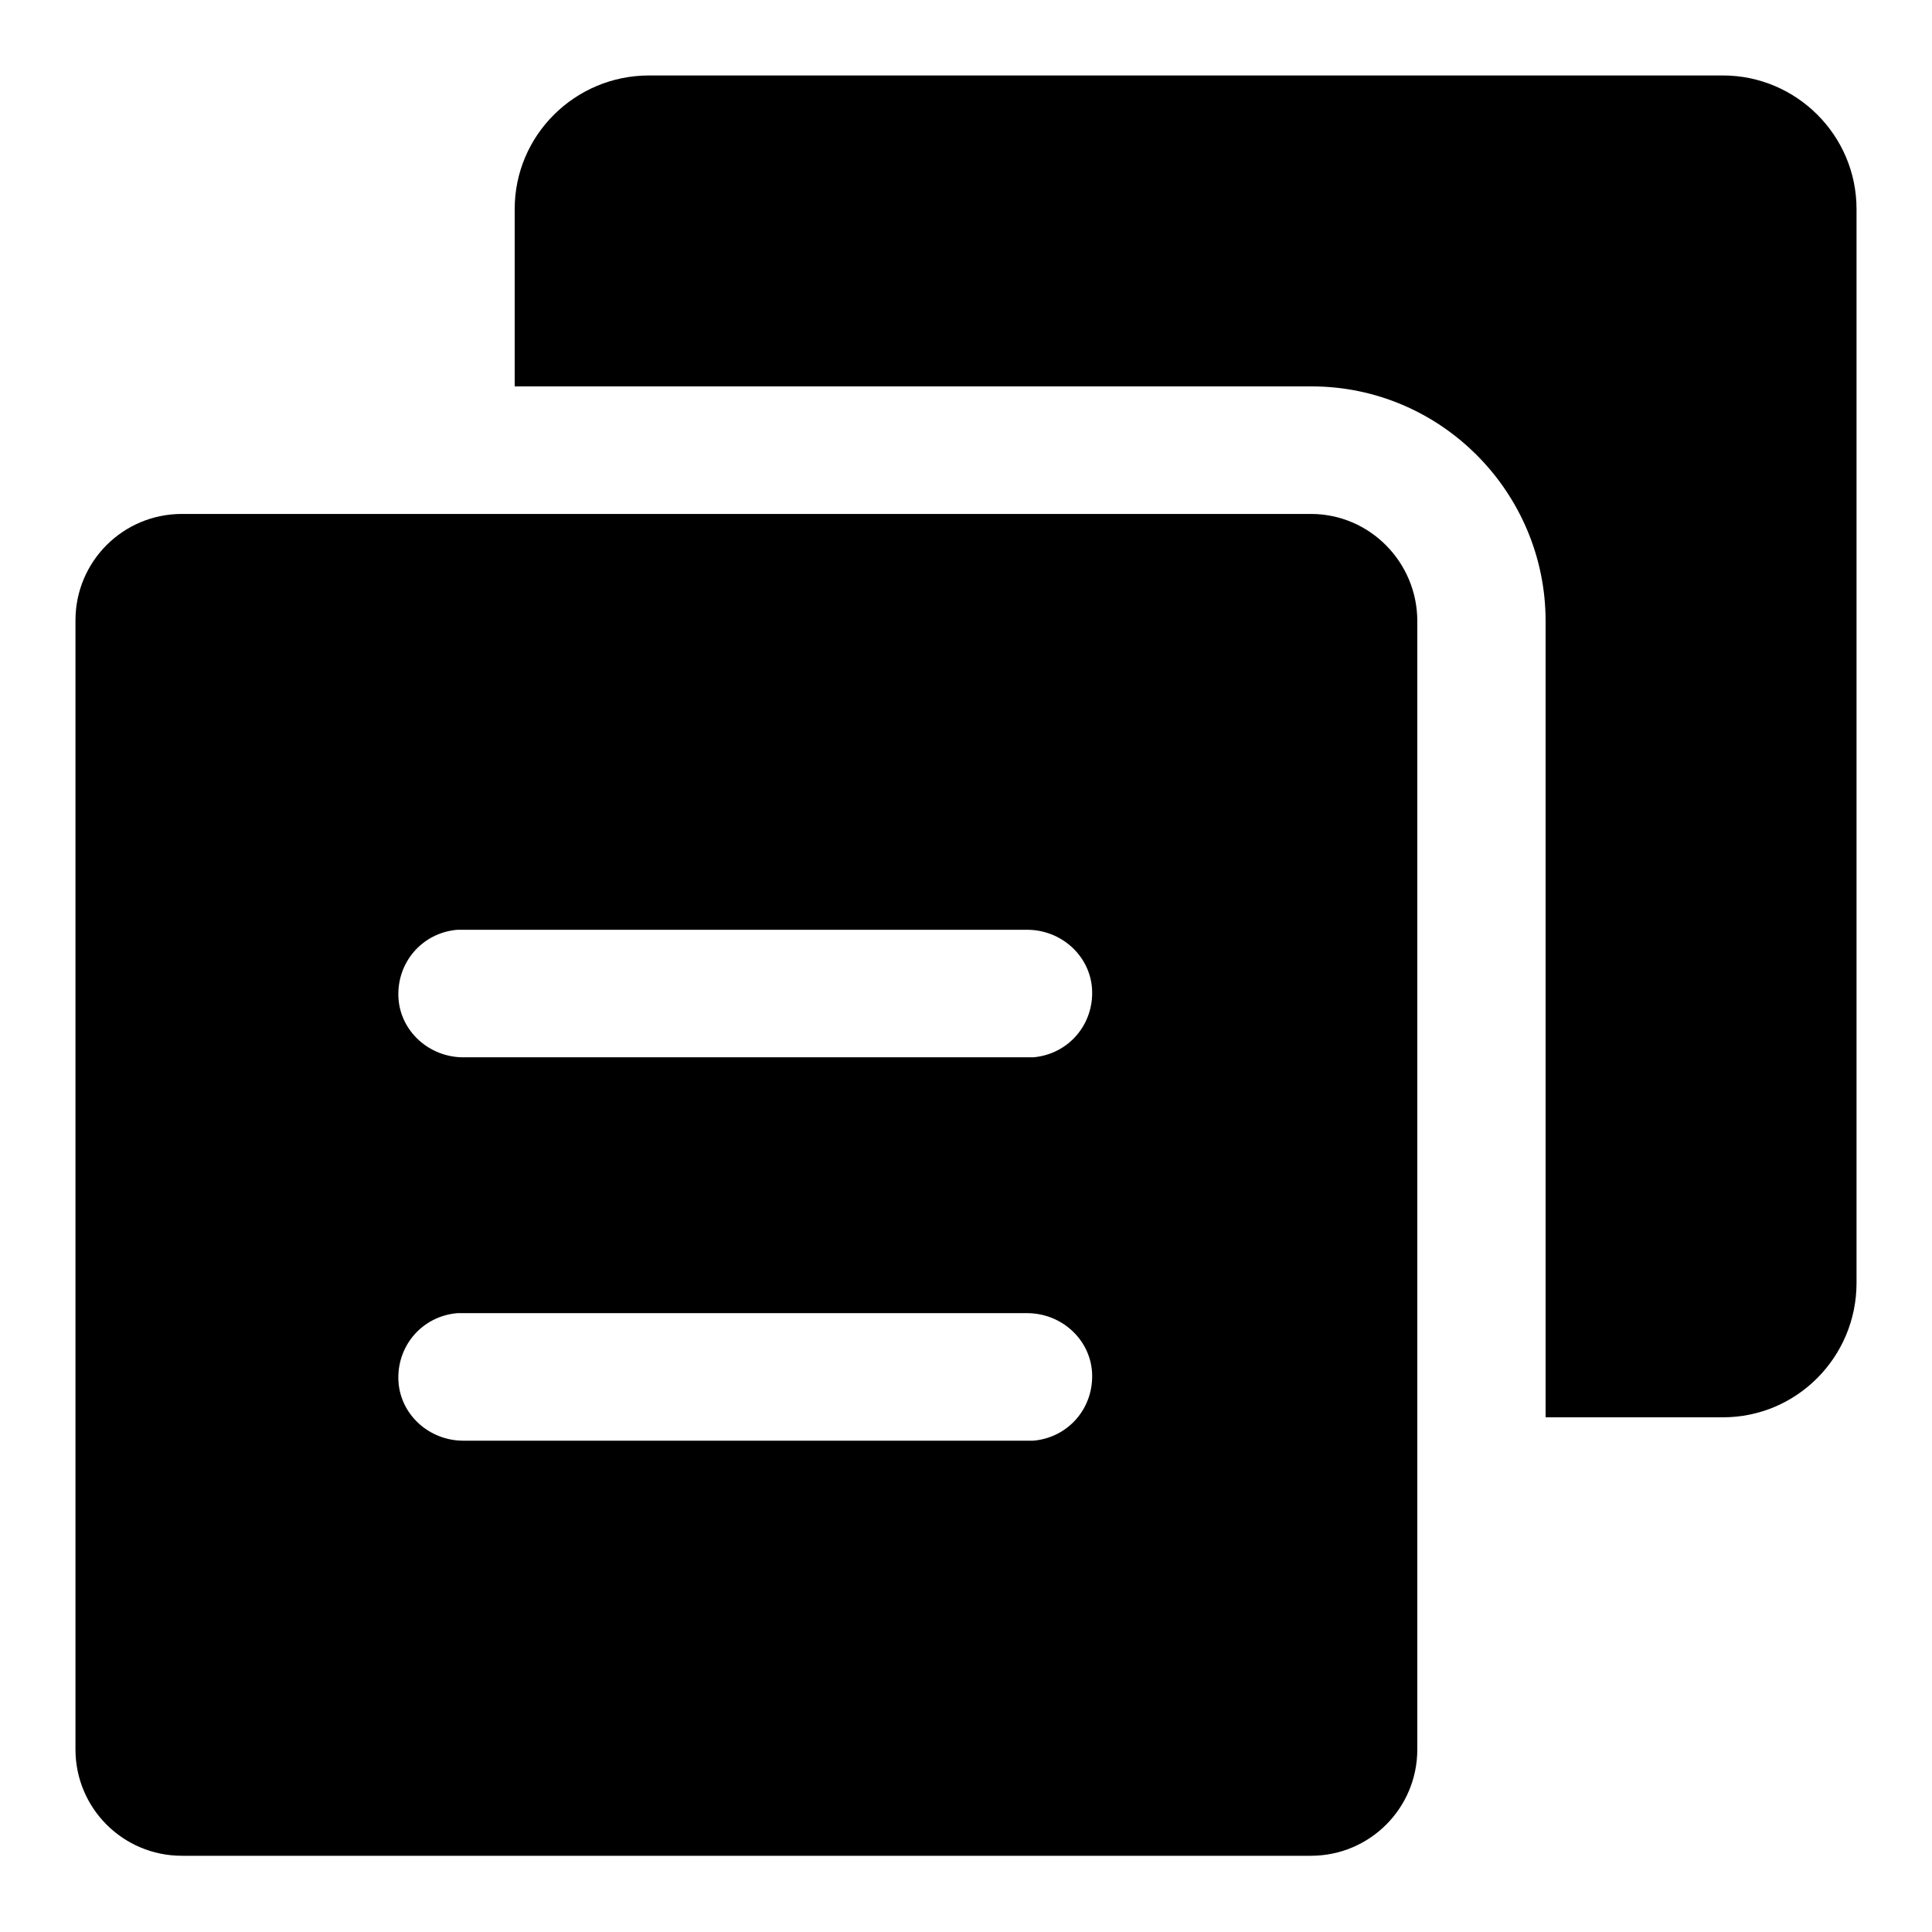
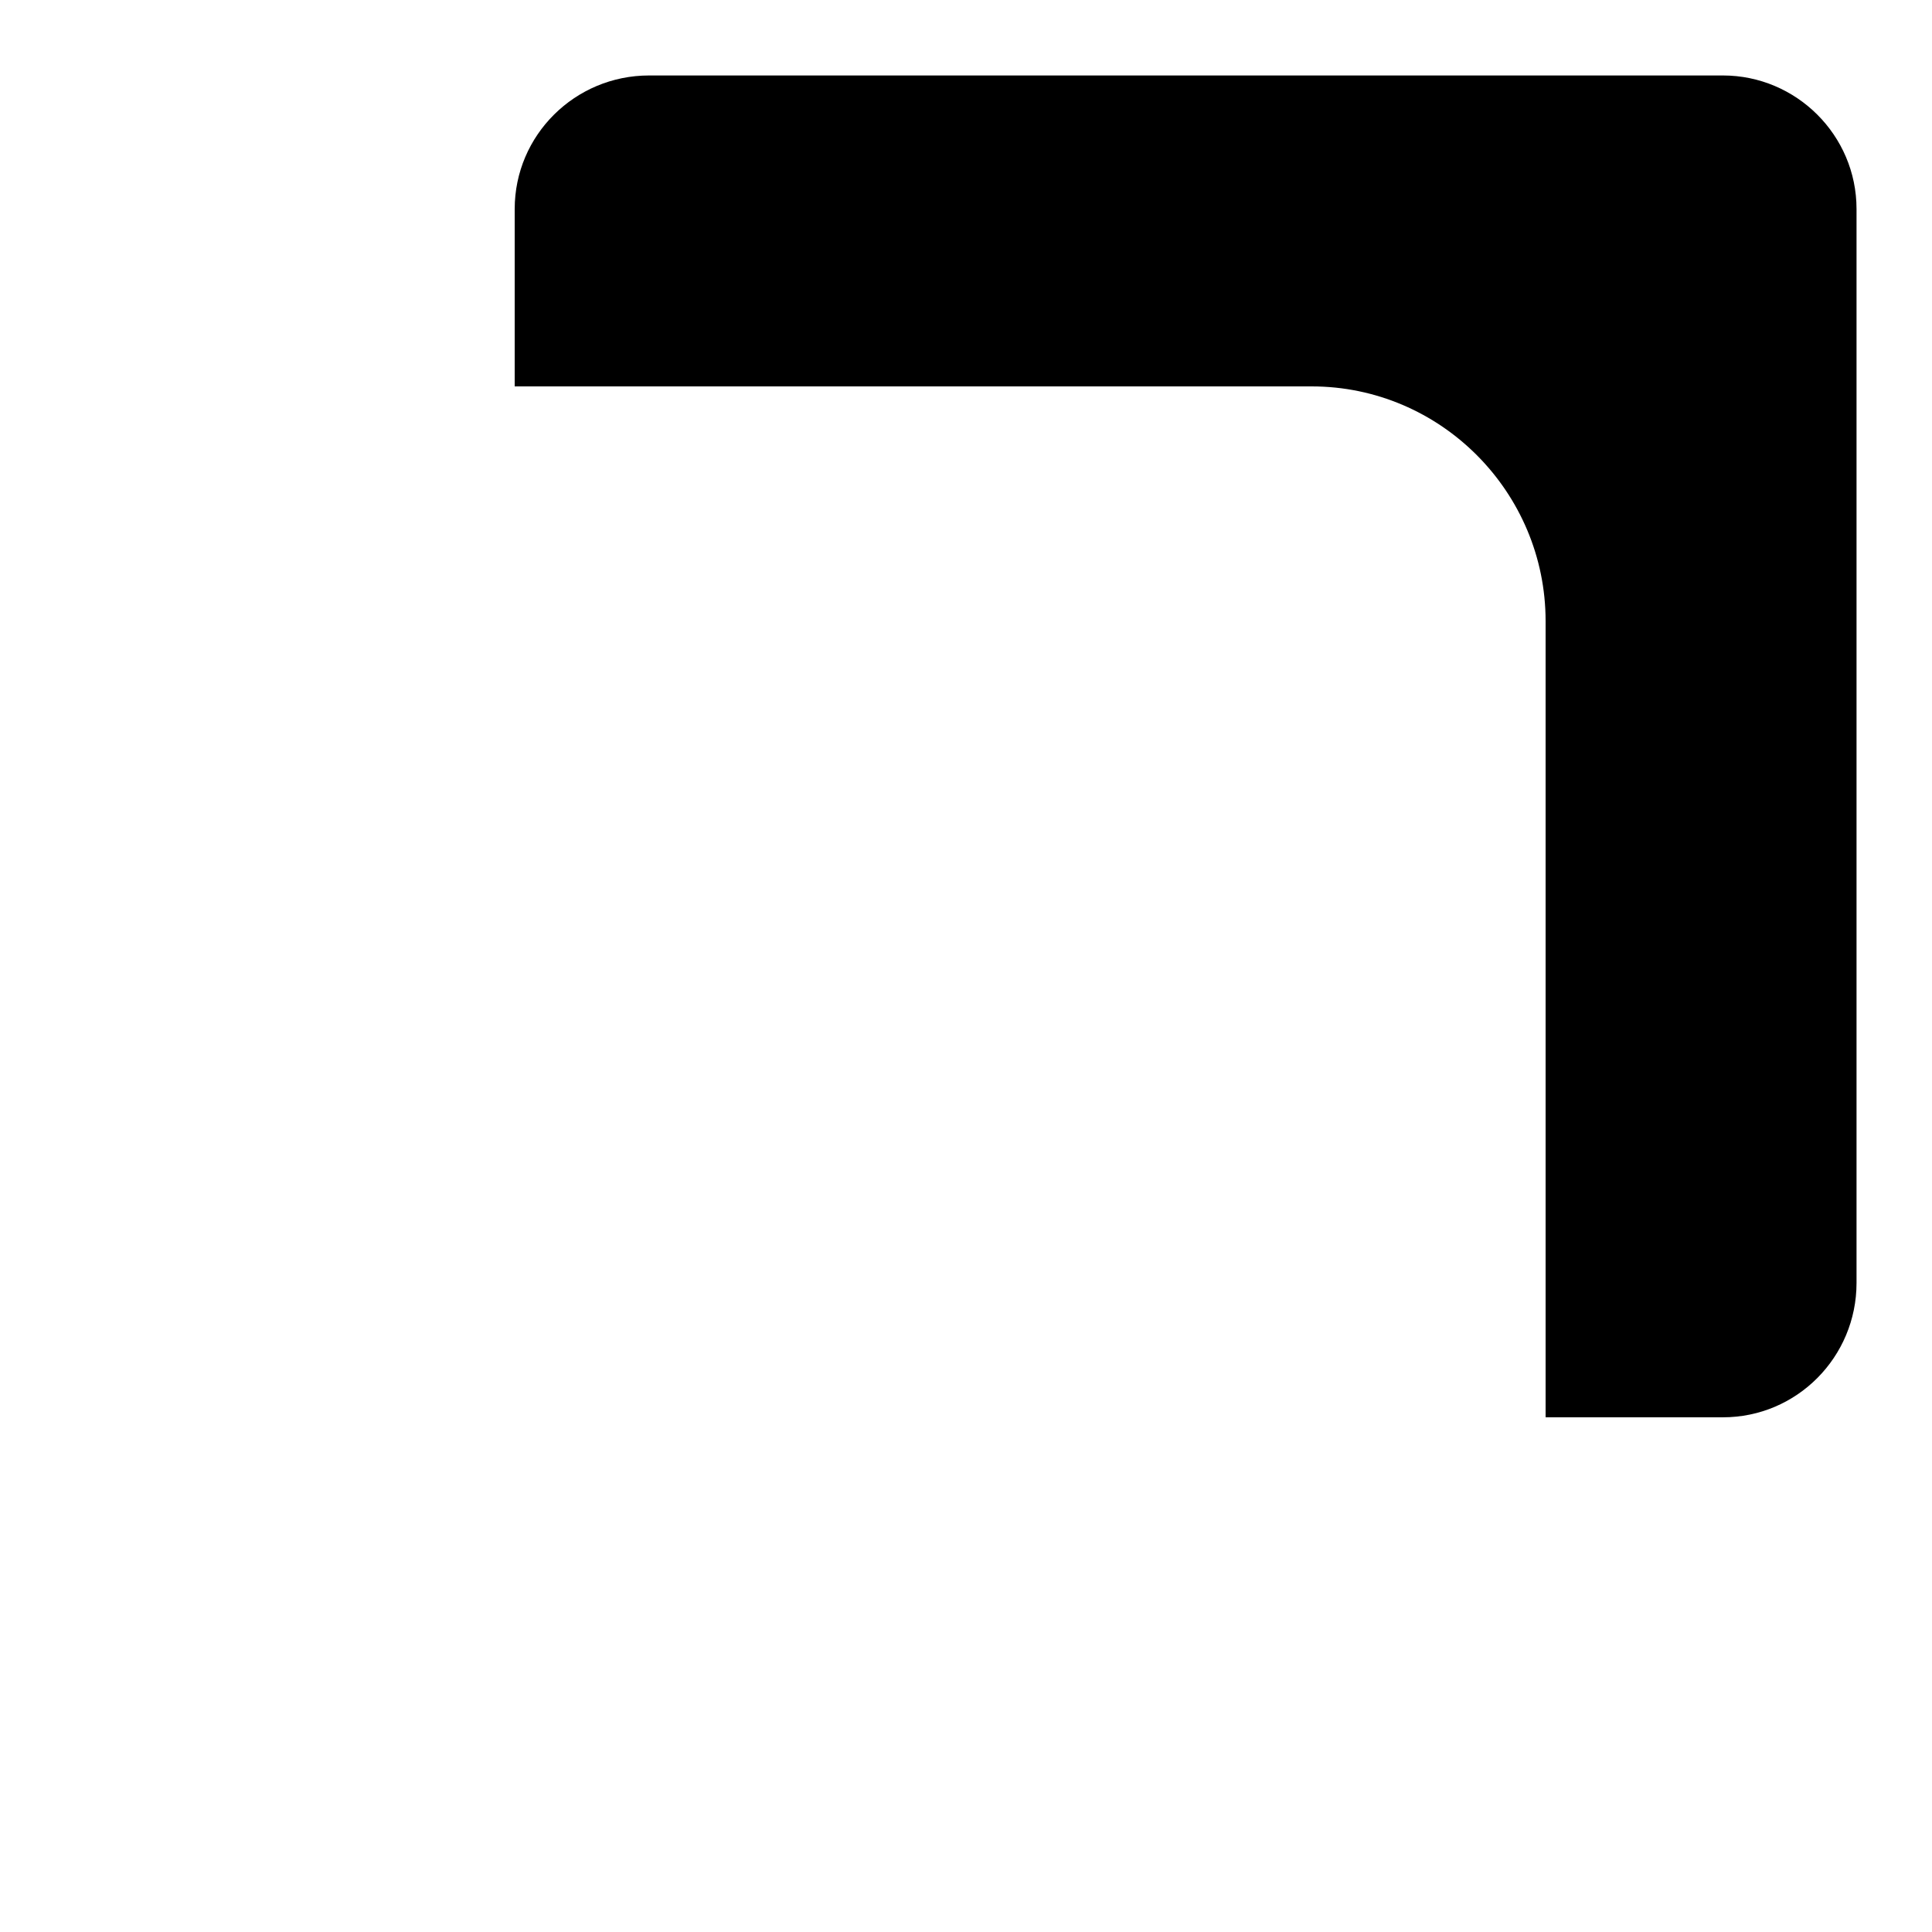
<svg xmlns="http://www.w3.org/2000/svg" version="1.1" x="0px" y="0px" viewBox="0 0 256 256" enable-background="new 0 0 256 256" xml:space="preserve">
  <g>
    <path fill="#000000" d="M246,27.7v142.3c0,9.8-7.9,17.8-17.7,17.8c0,0,0,0,0,0h-23.5V82.3c0-17.1-13.9-31.1-31-31.1H68.2V27.7 c0-9.8,8-17.7,17.8-17.7l0,0h142.3C238,10,246,17.9,246,27.7z" />
-     <path fill="#000000" d="M173.7,68.1H24.1c-7.8,0-14.1,6.3-14.1,14.1l0,0v149.6c0,7.8,6.3,14.1,14.1,14.1l0,0h149.6 c7.8,0,14.1-6.3,14.1-14.1l0,0V82.3C187.8,74.5,181.5,68.1,173.7,68.1L173.7,68.1z M136.3,190.9H61.4c-4.5,0-8.3-3.4-8.6-7.8 c-0.3-4.7,3.1-8.7,7.8-9.1c0.2,0,0.4,0,0.6,0h74.9c4.5,0,8.3,3.4,8.6,7.8c0.3,4.7-3.1,8.7-7.8,9.1 C136.8,190.9,136.5,190.9,136.3,190.9L136.3,190.9z M136.3,140.1H61.4c-4.5,0-8.3-3.4-8.6-7.8c-0.3-4.7,3.1-8.7,7.8-9.1 c0.2,0,0.4,0,0.6,0h74.9c4.5,0,8.3,3.4,8.6,7.8c0.3,4.7-3.1,8.7-7.8,9.1C136.8,140.1,136.5,140.1,136.3,140.1L136.3,140.1z" />
  </g>
</svg>